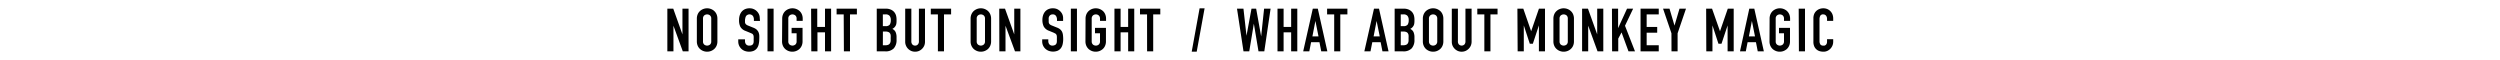
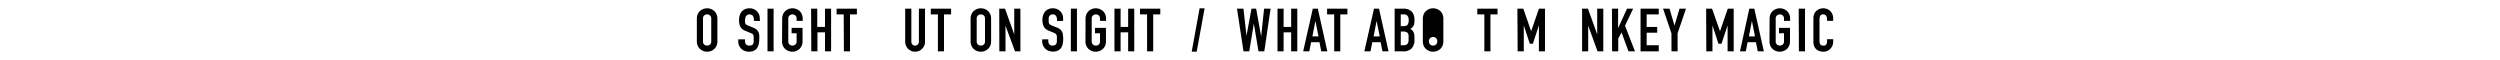
<svg xmlns="http://www.w3.org/2000/svg" viewBox="0 0 500 12">
  <defs>
    <style>.cls-1{fill:none;}</style>
  </defs>
  <title>アセット 8</title>
  <g id="レイヤー_2" data-name="レイヤー 2">
    <g id="contents">
      <rect class="cls-1" width="500" height="12" />
-       <path d="M133.47,1.73h1.18l1.84,5.15h0V1.73h1.22v8.54h-1.15l-1.87-5.13h0v5.13h-1.22Z" />
      <path d="M139.37,3.74a2.21,2.21,0,0,1,.18-.91,1.87,1.87,0,0,1,.48-.65,2,2,0,0,1,.66-.39,2.14,2.14,0,0,1,1.47,0,2,2,0,0,1,.66.39,1.87,1.87,0,0,1,.48.65,2.21,2.21,0,0,1,.18.91V8.26a2.14,2.14,0,0,1-.18.91,1.87,1.87,0,0,1-.48.65,2,2,0,0,1-.66.39,2.14,2.14,0,0,1-1.47,0,2,2,0,0,1-.66-.39,1.87,1.87,0,0,1-.48-.65,2.14,2.14,0,0,1-.18-.91Zm1.23,4.52a.82.82,0,0,0,.24.65.92.92,0,0,0,1.17,0,.82.82,0,0,0,.24-.65V3.74a.82.82,0,0,0-.24-.65.92.92,0,0,0-1.17,0,.82.82,0,0,0-.24.65Z" />
      <path d="M152,4.19h-1.22V3.91a1.29,1.29,0,0,0-.2-.72A.88.88,0,0,0,149.45,3a.64.64,0,0,0-.25.24,1,1,0,0,0-.13.35A2.71,2.71,0,0,0,149,4c0,.17,0,.31,0,.43a.66.66,0,0,0,.09.3.73.73,0,0,0,.21.22,1.49,1.49,0,0,0,.38.19l.94.38a2.27,2.27,0,0,1,.66.36,1.83,1.83,0,0,1,.39.49,2.14,2.14,0,0,1,.18.65,6.9,6.9,0,0,1,0,.84,4.51,4.51,0,0,1-.11,1,2.11,2.11,0,0,1-.35.79,1.72,1.72,0,0,1-.66.52,2.53,2.53,0,0,1-1.82,0,2,2,0,0,1-.66-.43,2.08,2.08,0,0,1-.44-.64,2,2,0,0,1-.16-.8V7.86H149v.38a1,1,0,0,0,.2.61.78.78,0,0,0,.67.27,1,1,0,0,0,.48-.09.6.6,0,0,0,.27-.25.94.94,0,0,0,.11-.4,4.33,4.33,0,0,0,0-.53,4,4,0,0,0,0-.55.81.81,0,0,0-.1-.35.58.58,0,0,0-.22-.22L150,6.55l-.88-.36a1.89,1.89,0,0,1-1.06-.86A2.92,2.92,0,0,1,147.81,4a3.1,3.1,0,0,1,.13-.92,2.27,2.27,0,0,1,.39-.74,1.86,1.86,0,0,1,.66-.5,2.19,2.19,0,0,1,.92-.18,2,2,0,0,1,1.48.61,2,2,0,0,1,.42.62,1.86,1.86,0,0,1,.14.7Z" />
      <path d="M153.5,1.73h1.22v8.54H153.5Z" />
      <path d="M156.44,3.74a2.21,2.21,0,0,1,.18-.91,2,2,0,0,1,.47-.65,2.21,2.21,0,0,1,.66-.39,2.17,2.17,0,0,1,1.48,0,2.21,2.21,0,0,1,.66.39,2,2,0,0,1,.47.65,2.21,2.21,0,0,1,.18.91v.44h-1.22V3.74a.8.8,0,0,0-.25-.65.91.91,0,0,0-1.16,0,.8.8,0,0,0-.25.65V8.26a.8.8,0,0,0,.25.65.91.91,0,0,0,1.16,0,.8.8,0,0,0,.25-.65V6.65h-1V5.57h2.19V8.26a2.14,2.14,0,0,1-.18.91,2,2,0,0,1-.47.65,2.21,2.21,0,0,1-.66.39,2.17,2.17,0,0,1-1.48,0,2.21,2.21,0,0,1-.66-.39,2,2,0,0,1-.47-.65,2.14,2.14,0,0,1-.18-.91Z" />
      <path d="M162.22,1.73h1.23V5.39H165V1.73h1.22v8.54H165V6.47h-1.51v3.8h-1.23Z" />
      <path d="M168.74,2.88h-1.42V1.73h4.06V2.88H170v7.39h-1.22Z" />
-       <path d="M175.35,1.73h1.79a2.52,2.52,0,0,1,1,.18,1.9,1.9,0,0,1,.68.48,1.94,1.94,0,0,1,.38.69,3.1,3.1,0,0,1,.11.81V4.2a3.25,3.25,0,0,1-.05.59,1.32,1.32,0,0,1-.17.42,1.59,1.59,0,0,1-.26.32,2.07,2.07,0,0,1-.36.25,1.36,1.36,0,0,1,.64.61,2.49,2.49,0,0,1,.2,1.07v.48a2.45,2.45,0,0,1-.55,1.73,2.24,2.24,0,0,1-1.74.6h-1.67Zm1.22,3.5h.56a1,1,0,0,0,.82-.3,1.62,1.62,0,0,0,.21-.9,1.32,1.32,0,0,0-.24-.86,1,1,0,0,0-.84-.29h-.51Zm0,3.82h.53a1.3,1.3,0,0,0,.58-.11.72.72,0,0,0,.32-.3,1.08,1.08,0,0,0,.13-.46,4.91,4.91,0,0,0,0-.57,3.18,3.18,0,0,0,0-.57.84.84,0,0,0-.15-.4.61.61,0,0,0-.32-.24,1.32,1.32,0,0,0-.54-.09h-.54Z" />
      <path d="M185,8.35a2,2,0,0,1-.15.78,2.06,2.06,0,0,1-1.06,1.06,2.05,2.05,0,0,1-1.54,0,2.13,2.13,0,0,1-.63-.43,1.93,1.93,0,0,1-.42-.63,1.85,1.85,0,0,1-.16-.78V1.73h1.23v6.5a.91.91,0,0,0,.21.67.73.73,0,0,0,.54.22.7.7,0,0,0,.54-.22.87.87,0,0,0,.22-.67V1.73H185Z" />
      <path d="M187.58,2.88h-1.42V1.73h4.06V2.88H188.8v7.39h-1.22Z" />
      <path d="M194.12,3.74a2.21,2.21,0,0,1,.18-.91,2,2,0,0,1,.47-.65,2.21,2.21,0,0,1,.66-.39,2.1,2.1,0,0,1,.74-.13,2.14,2.14,0,0,1,.74.13,2.21,2.21,0,0,1,.66.39,2,2,0,0,1,.47.65,2.21,2.21,0,0,1,.18.91V8.26a2.14,2.14,0,0,1-.18.91,2,2,0,0,1-.47.65,2.21,2.21,0,0,1-.66.39,2.14,2.14,0,0,1-.74.13,2.1,2.1,0,0,1-.74-.13,2.21,2.21,0,0,1-.66-.39,2,2,0,0,1-.47-.65,2.14,2.14,0,0,1-.18-.91Zm1.22,4.52a.8.8,0,0,0,.25.65.91.91,0,0,0,1.16,0,.8.8,0,0,0,.25-.65V3.74a.8.8,0,0,0-.25-.65.91.91,0,0,0-1.16,0,.8.8,0,0,0-.25.65Z" />
      <path d="M199.85,1.73H201l1.85,5.15h0V1.73h1.23v8.54H203L201.1,5.14h0v5.13h-1.23Z" />
      <path d="M212.62,4.19H211.4V3.91a1.29,1.29,0,0,0-.2-.72.73.73,0,0,0-.67-.31.76.76,0,0,0-.41.1.64.64,0,0,0-.25.24,1,1,0,0,0-.13.35,2.73,2.73,0,0,0,0,.41c0,.17,0,.31,0,.43a.82.82,0,0,0,.09.3.73.73,0,0,0,.21.22,1.68,1.68,0,0,0,.38.19l.94.38a2.27,2.27,0,0,1,.66.36,1.66,1.66,0,0,1,.39.49,2.14,2.14,0,0,1,.18.65,6.9,6.9,0,0,1,.05.84,4.51,4.51,0,0,1-.11,1,2.11,2.11,0,0,1-.35.79,1.65,1.65,0,0,1-.66.52,2.53,2.53,0,0,1-1.82,0,2.15,2.15,0,0,1-.66-.43,2.08,2.08,0,0,1-.44-.64,2,2,0,0,1-.16-.8V7.86h1.22v.38a1,1,0,0,0,.2.61.78.78,0,0,0,.67.27A1.1,1.1,0,0,0,211,9a.63.63,0,0,0,.26-.25.94.94,0,0,0,.11-.4,4.33,4.33,0,0,0,0-.53,4,4,0,0,0,0-.55.81.81,0,0,0-.1-.35.58.58,0,0,0-.22-.22l-.36-.18-.88-.36a1.92,1.92,0,0,1-1.06-.86A2.92,2.92,0,0,1,208.48,4a3.1,3.1,0,0,1,.13-.92,2.27,2.27,0,0,1,.39-.74,1.86,1.86,0,0,1,.66-.5,2.19,2.19,0,0,1,.92-.18,2.13,2.13,0,0,1,.84.16,2.11,2.11,0,0,1,.64.45,2,2,0,0,1,.42.62,1.86,1.86,0,0,1,.14.7Z" />
      <path d="M214.17,1.73h1.22v8.54h-1.22Z" />
      <path d="M217.11,3.74a2.21,2.21,0,0,1,.18-.91,2,2,0,0,1,.47-.65,2.21,2.21,0,0,1,.66-.39,2.14,2.14,0,0,1,.74-.13,2.1,2.1,0,0,1,.74.13,2.21,2.21,0,0,1,.66.39,1.85,1.85,0,0,1,.47.65,2.21,2.21,0,0,1,.18.91v.44H220V3.74a.8.8,0,0,0-.25-.65.84.84,0,0,0-.58-.21.86.86,0,0,0-.58.21.83.83,0,0,0-.25.65V8.26a.83.83,0,0,0,.25.65.86.86,0,0,0,.58.21.84.84,0,0,0,.58-.21.8.8,0,0,0,.25-.65V6.65h-1V5.57h2.19V8.26a2.14,2.14,0,0,1-.18.91,1.85,1.85,0,0,1-.47.65,2.21,2.21,0,0,1-.66.39,2.1,2.1,0,0,1-.74.13,2.14,2.14,0,0,1-.74-.13,2.21,2.21,0,0,1-.66-.39,2,2,0,0,1-.47-.65,2.14,2.14,0,0,1-.18-.91Z" />
      <path d="M222.89,1.73h1.23V5.39h1.51V1.73h1.22v8.54h-1.22V6.47h-1.51v3.8h-1.23Z" />
      <path d="M229.41,2.88H228V1.73h4.06V2.88h-1.42v7.39h-1.22Z" />
      <path d="M239.92,1.66h1l-1.58,8.68h-1Z" />
      <path d="M252.86,10.27H251.7l-.93-5.54h0l-.92,5.54h-1.15L247.4,1.73h1.29l.61,5.42h0l1-5.42h.93l1,5.55h0l.59-5.55h1.3Z" />
      <path d="M255.5,1.73h1.22V5.39h1.51V1.73h1.23v8.54h-1.23V6.47h-1.51v3.8H255.5Z" />
      <path d="M262.56,1.73h1l1.91,8.54h-1.22l-.36-1.83h-1.67l-.36,1.83h-1.22Zm.52,2.46h0l-.6,3.09h1.22Z" />
      <path d="M266.84,2.88h-1.42V1.73h4.06V2.88h-1.42v7.39h-1.22Z" />
      <path d="M274.8,1.73h1l1.91,8.54h-1.22l-.36-1.83h-1.67l-.36,1.83h-1.23Zm.52,2.46h0l-.6,3.09h1.23Z" />
      <path d="M278.93,1.73h1.79a2.52,2.52,0,0,1,1,.18,1.9,1.9,0,0,1,.68.48,1.94,1.94,0,0,1,.38.69,3.1,3.1,0,0,1,.11.81V4.2a3.25,3.25,0,0,1-.05.59,1.32,1.32,0,0,1-.17.42,1.59,1.59,0,0,1-.26.32,2.07,2.07,0,0,1-.36.25,1.36,1.36,0,0,1,.64.61,2.49,2.49,0,0,1,.2,1.07v.48a2.45,2.45,0,0,1-.55,1.73,2.24,2.24,0,0,1-1.74.6h-1.67Zm1.22,3.5h.56a1,1,0,0,0,.82-.3,1.62,1.62,0,0,0,.21-.9,1.32,1.32,0,0,0-.24-.86,1,1,0,0,0-.84-.29h-.51Zm0,3.82h.53a1.3,1.3,0,0,0,.58-.11.72.72,0,0,0,.32-.3,1.08,1.08,0,0,0,.13-.46,4.91,4.91,0,0,0,0-.57,3.18,3.18,0,0,0,0-.57.84.84,0,0,0-.15-.4.61.61,0,0,0-.32-.24,1.32,1.32,0,0,0-.54-.09h-.54Z" />
-       <path d="M284.57,3.74a2.21,2.21,0,0,1,.18-.91,2,2,0,0,1,.47-.65,2.21,2.21,0,0,1,.66-.39,2.14,2.14,0,0,1,.74-.13,2.1,2.1,0,0,1,.74.13,2.21,2.21,0,0,1,.66.39,1.85,1.85,0,0,1,.47.65,2.21,2.21,0,0,1,.18.91V8.26a2.14,2.14,0,0,1-.18.91,1.85,1.85,0,0,1-.47.65,2.21,2.21,0,0,1-.66.39,2.1,2.1,0,0,1-.74.13,2.14,2.14,0,0,1-.74-.13,2.21,2.21,0,0,1-.66-.39,2,2,0,0,1-.47-.65,2.14,2.14,0,0,1-.18-.91Zm1.22,4.52a.83.83,0,0,0,.25.65.86.86,0,0,0,.58.21.84.84,0,0,0,.58-.21.8.8,0,0,0,.25-.65V3.74a.8.8,0,0,0-.25-.65.84.84,0,0,0-.58-.21.86.86,0,0,0-.58.21.83.83,0,0,0-.25.65Z" />
-       <path d="M294.32,8.35a2,2,0,0,1-.16.78,2,2,0,0,1-.43.63,2.13,2.13,0,0,1-.63.43,2,2,0,0,1-1.53,0,2.06,2.06,0,0,1-1.06-1.06,2,2,0,0,1-.15-.78V1.73h1.22v6.5a.91.91,0,0,0,.21.67.79.79,0,0,0,1.09,0,.91.91,0,0,0,.21-.67V1.73h1.23Z" />
+       <path d="M284.57,3.74a2.21,2.21,0,0,1,.18-.91,2,2,0,0,1,.47-.65,2.21,2.21,0,0,1,.66-.39,2.14,2.14,0,0,1,.74-.13,2.1,2.1,0,0,1,.74.13,2.21,2.21,0,0,1,.66.39,1.85,1.85,0,0,1,.47.65,2.21,2.21,0,0,1,.18.91V8.26a2.14,2.14,0,0,1-.18.91,1.85,1.85,0,0,1-.47.65,2.21,2.21,0,0,1-.66.39,2.1,2.1,0,0,1-.74.13,2.14,2.14,0,0,1-.74-.13,2.21,2.21,0,0,1-.66-.39,2,2,0,0,1-.47-.65,2.14,2.14,0,0,1-.18-.91Zm1.22,4.52a.83.83,0,0,0,.25.65.86.86,0,0,0,.58.21.84.84,0,0,0,.58-.21.8.8,0,0,0,.25-.65a.8.8,0,0,0-.25-.65.84.84,0,0,0-.58-.21.86.86,0,0,0-.58.21.83.83,0,0,0-.25.65Z" />
      <path d="M296.87,2.88h-1.41V1.73h4.05V2.88h-1.42v7.39h-1.22Z" />
      <path d="M303.48,1.73h1.18l1.57,4.52h0l1.56-4.52H309v8.54h-1.22V5.08h0l-1.21,3.67h-.61l-1.2-3.67h0v5.19h-1.23Z" />
-       <path d="M310.68,3.74a2.21,2.21,0,0,1,.18-.91,1.87,1.87,0,0,1,.48-.65,2,2,0,0,1,.66-.39,2.14,2.14,0,0,1,1.47,0,2,2,0,0,1,.66.39,1.87,1.87,0,0,1,.48.65,2.21,2.21,0,0,1,.18.91V8.26a2.14,2.14,0,0,1-.18.91,1.87,1.87,0,0,1-.48.65,2,2,0,0,1-.66.39,2.14,2.14,0,0,1-1.47,0,2,2,0,0,1-.66-.39,1.87,1.87,0,0,1-.48-.65,2.14,2.14,0,0,1-.18-.91Zm1.23,4.52a.82.82,0,0,0,.24.65.92.92,0,0,0,1.17,0,.82.82,0,0,0,.24-.65V3.74a.82.82,0,0,0-.24-.65.92.92,0,0,0-1.17,0,.82.82,0,0,0-.24.65Z" />
      <path d="M316.42,1.73h1.17l1.85,5.15h0V1.73h1.22v8.54h-1.15l-1.87-5.13h0v5.13h-1.22Z" />
      <path d="M322.39,1.73h1.23v3.9h0l1.79-3.9h1.22L325,5.15l2,5.12h-1.3l-1.39-3.79-.66,1.24v2.55h-1.23Z" />
      <path d="M328.11,1.73h3.64V2.88h-2.42V5.39h2.11V6.54h-2.11V9.05h2.42v1.22h-3.64Z" />
      <path d="M334.29,6.66l-1.68-4.93h1.29l1,3.39h0l1-3.39h1.3l-1.68,4.93v3.61h-1.22Z" />
      <path d="M341.23,1.73h1.18L344,6.25h0l1.56-4.52h1.18v8.54h-1.22V5.08h0l-1.22,3.67h-.61l-1.2-3.67h0v5.19h-1.23Z" />
      <path d="M349.86,1.73h1l1.91,8.54h-1.22l-.36-1.83h-1.67l-.36,1.83H348Zm.52,2.46h0l-.6,3.09H351Z" />
      <path d="M353.92,3.74a2.21,2.21,0,0,1,.18-.91,2,2,0,0,1,.47-.65,2.21,2.21,0,0,1,.66-.39,2.1,2.1,0,0,1,.74-.13,2.14,2.14,0,0,1,.74.13,2.21,2.21,0,0,1,.66.39,2,2,0,0,1,.47.65,2.21,2.21,0,0,1,.18.91v.44H356.8V3.74a.83.83,0,0,0-.25-.65.91.91,0,0,0-1.16,0,.8.8,0,0,0-.25.65V8.26a.8.8,0,0,0,.25.65.91.91,0,0,0,1.16,0,.83.83,0,0,0,.25-.65V6.65h-1V5.57H358V8.26a2.14,2.14,0,0,1-.18.91,2,2,0,0,1-.47.65,2.21,2.21,0,0,1-.66.39,2.14,2.14,0,0,1-.74.13,2.1,2.1,0,0,1-.74-.13,2.21,2.21,0,0,1-.66-.39,2,2,0,0,1-.47-.65,2.14,2.14,0,0,1-.18-.91Z" />
      <path d="M359.74,1.73H361v8.54h-1.22Z" />
      <path d="M366.64,8.36a2,2,0,0,1-.57,1.39,2,2,0,0,1-.61.43,1.8,1.8,0,0,1-.77.16,2.86,2.86,0,0,1-.7-.09,1.72,1.72,0,0,1-1.13-.95,2.3,2.3,0,0,1-.18-1V3.62a2.21,2.21,0,0,1,.14-.78,1.86,1.86,0,0,1,.41-.62,1.91,1.91,0,0,1,.63-.41,2.09,2.09,0,0,1,.81-.15,2,2,0,0,1,.78.15,1.79,1.79,0,0,1,.62.42,1.87,1.87,0,0,1,.42.64,2.27,2.27,0,0,1,.15.83v.48h-1.23V3.77a1,1,0,0,0-.2-.63.68.68,0,0,0-.55-.26.62.62,0,0,0-.61.28,1.54,1.54,0,0,0-.15.72V8.24a1.23,1.23,0,0,0,.16.63.65.65,0,0,0,.59.25.77.77,0,0,0,.25,0,.82.82,0,0,0,.26-.14.75.75,0,0,0,.18-.26,1.09,1.09,0,0,0,.07-.42V7.84h1.23Z" />
    </g>
  </g>
</svg>